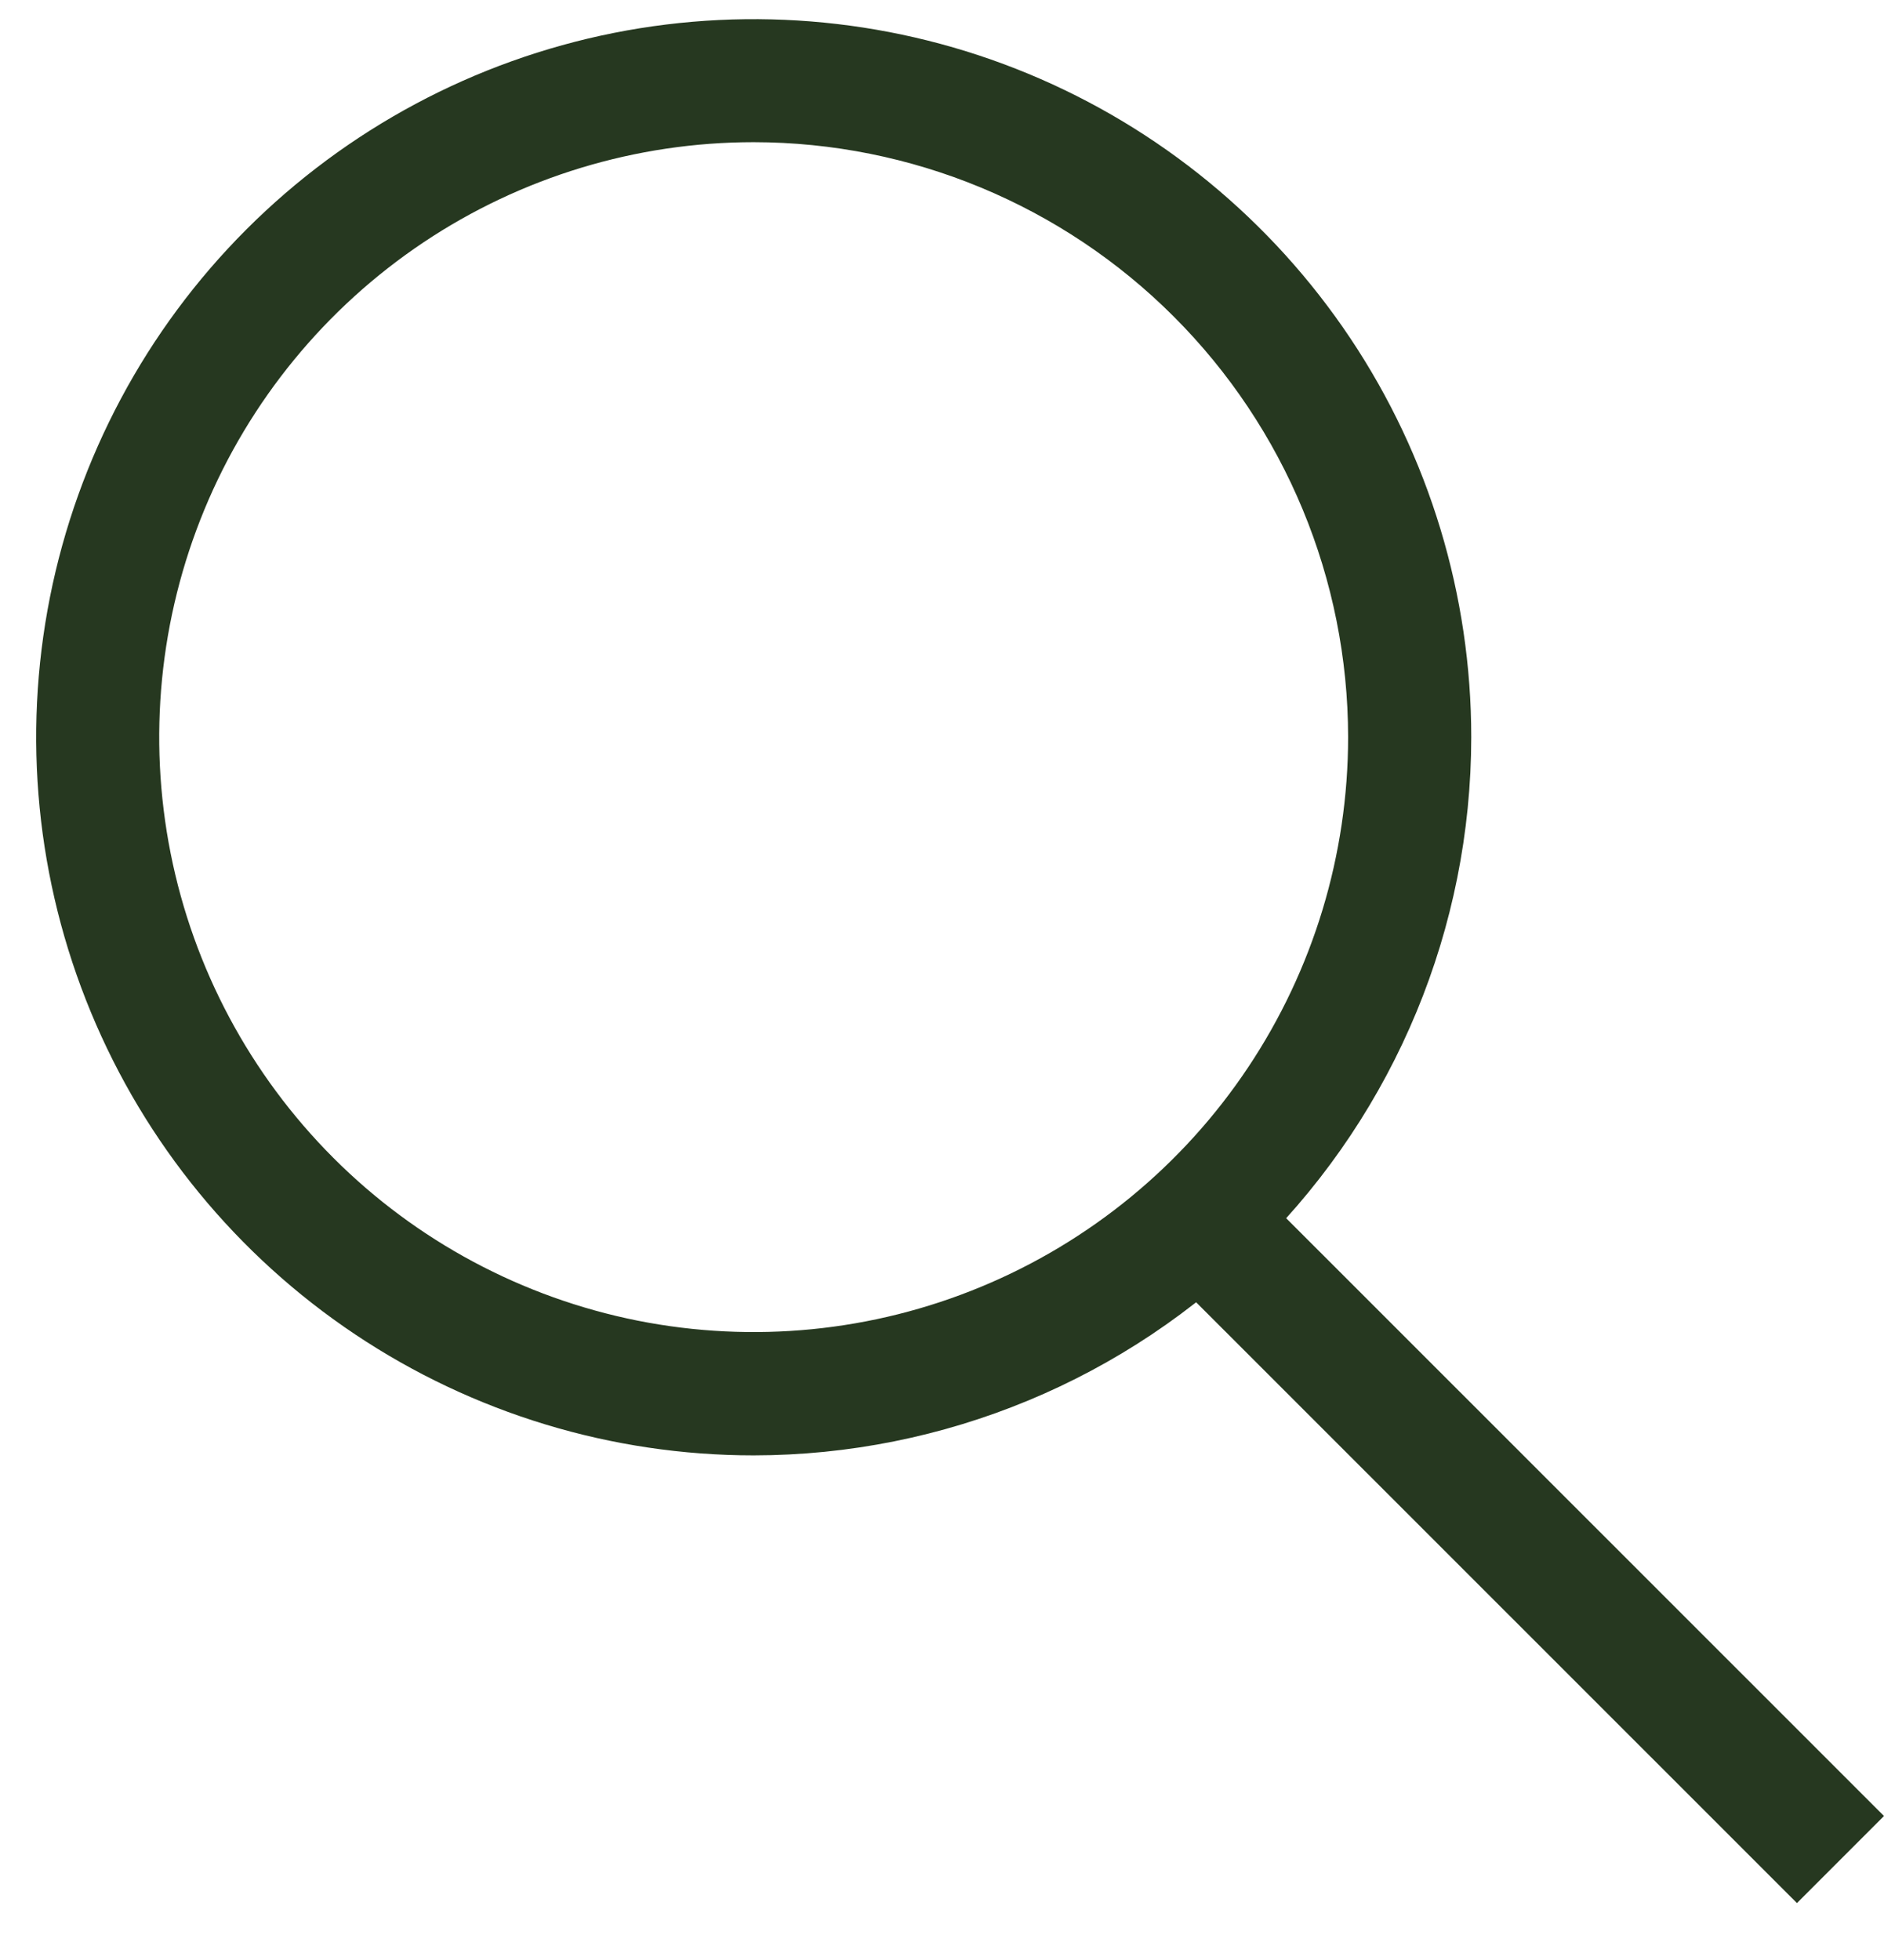
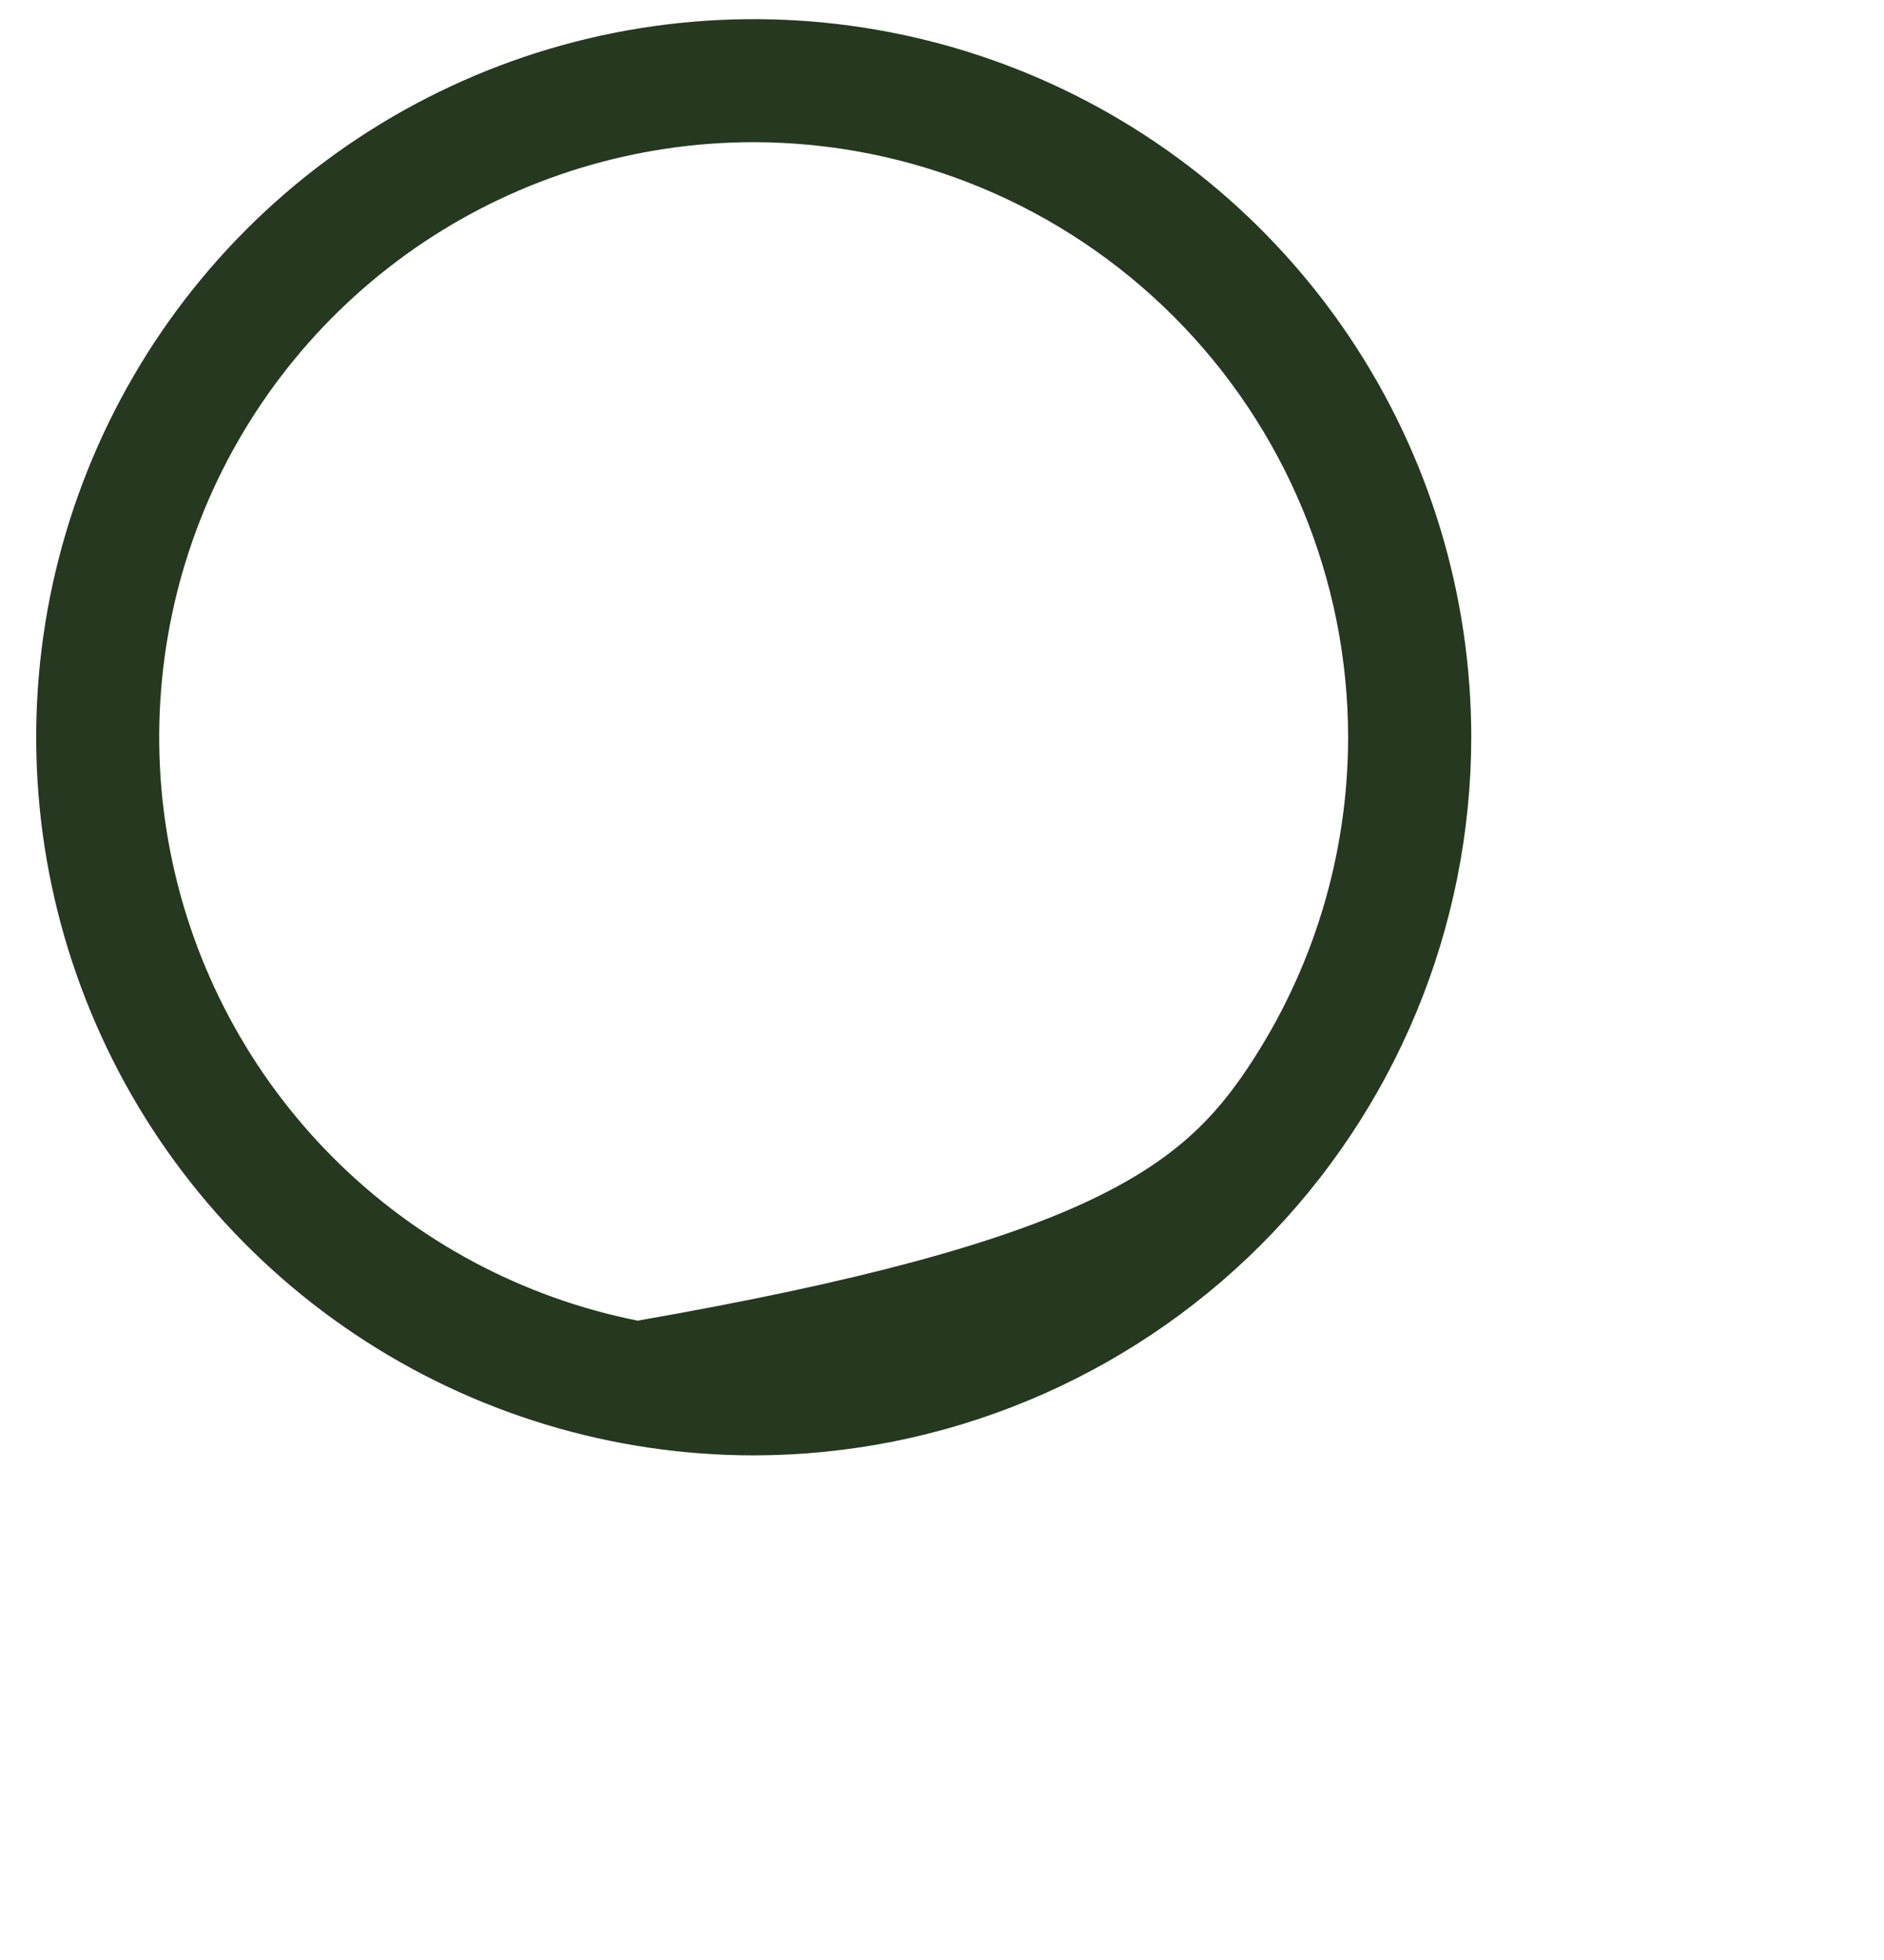
<svg xmlns="http://www.w3.org/2000/svg" width="25" height="26" viewBox="0 0 25 26" fill="none">
  <g clip-path="url(#clip0_5_2609)">
-     <path d="M10.001 19.306C8.118 19.306 6.277 18.747 4.711 17.7C3.145 16.653 1.925 15.166 1.205 13.425C0.484 11.684 0.296 9.769 0.663 7.921C1.031 6.073 1.937 4.376 3.269 3.044C4.601 1.712 6.297 0.805 8.144 0.437C9.991 0.07 11.906 0.258 13.646 0.979C15.385 1.7 16.872 2.921 17.919 4.488C18.965 6.054 19.523 7.896 19.523 9.78C19.521 12.306 18.517 14.727 16.731 16.514C14.946 18.299 12.525 19.304 10.001 19.306ZM10.001 1.886C8.441 1.886 6.915 2.349 5.618 3.216C4.321 4.084 3.31 5.316 2.713 6.758C2.116 8.201 1.96 9.787 2.264 11.318C2.568 12.849 3.32 14.255 4.423 15.359C5.526 16.463 6.932 17.214 8.462 17.519C9.993 17.823 11.579 17.667 13.02 17.069C14.461 16.472 15.694 15.46 16.56 14.162C17.427 12.864 17.889 11.338 17.889 9.777C17.887 7.685 17.055 5.679 15.576 4.2C14.097 2.72 12.092 1.888 10.001 1.886Z" fill="#263820" />
-     <path d="M16.615 15.708L15.461 16.864L23.845 25.245L25 24.09L16.615 15.708Z" fill="#263820" />
+     <path d="M10.001 19.306C8.118 19.306 6.277 18.747 4.711 17.7C3.145 16.653 1.925 15.166 1.205 13.425C0.484 11.684 0.296 9.769 0.663 7.921C1.031 6.073 1.937 4.376 3.269 3.044C4.601 1.712 6.297 0.805 8.144 0.437C9.991 0.07 11.906 0.258 13.646 0.979C15.385 1.7 16.872 2.921 17.919 4.488C18.965 6.054 19.523 7.896 19.523 9.78C19.521 12.306 18.517 14.727 16.731 16.514C14.946 18.299 12.525 19.304 10.001 19.306ZM10.001 1.886C8.441 1.886 6.915 2.349 5.618 3.216C4.321 4.084 3.31 5.316 2.713 6.758C2.116 8.201 1.96 9.787 2.264 11.318C2.568 12.849 3.32 14.255 4.423 15.359C5.526 16.463 6.932 17.214 8.462 17.519C14.461 16.472 15.694 15.46 16.56 14.162C17.427 12.864 17.889 11.338 17.889 9.777C17.887 7.685 17.055 5.679 15.576 4.2C14.097 2.72 12.092 1.888 10.001 1.886Z" fill="#263820" />
  </g>
  <defs>
    <clipPath id="clip0_5_2609">
      <rect width="24.52" height="25" fill="white" transform="translate(0.48 0.25)" />
    </clipPath>
  </defs>
</svg>